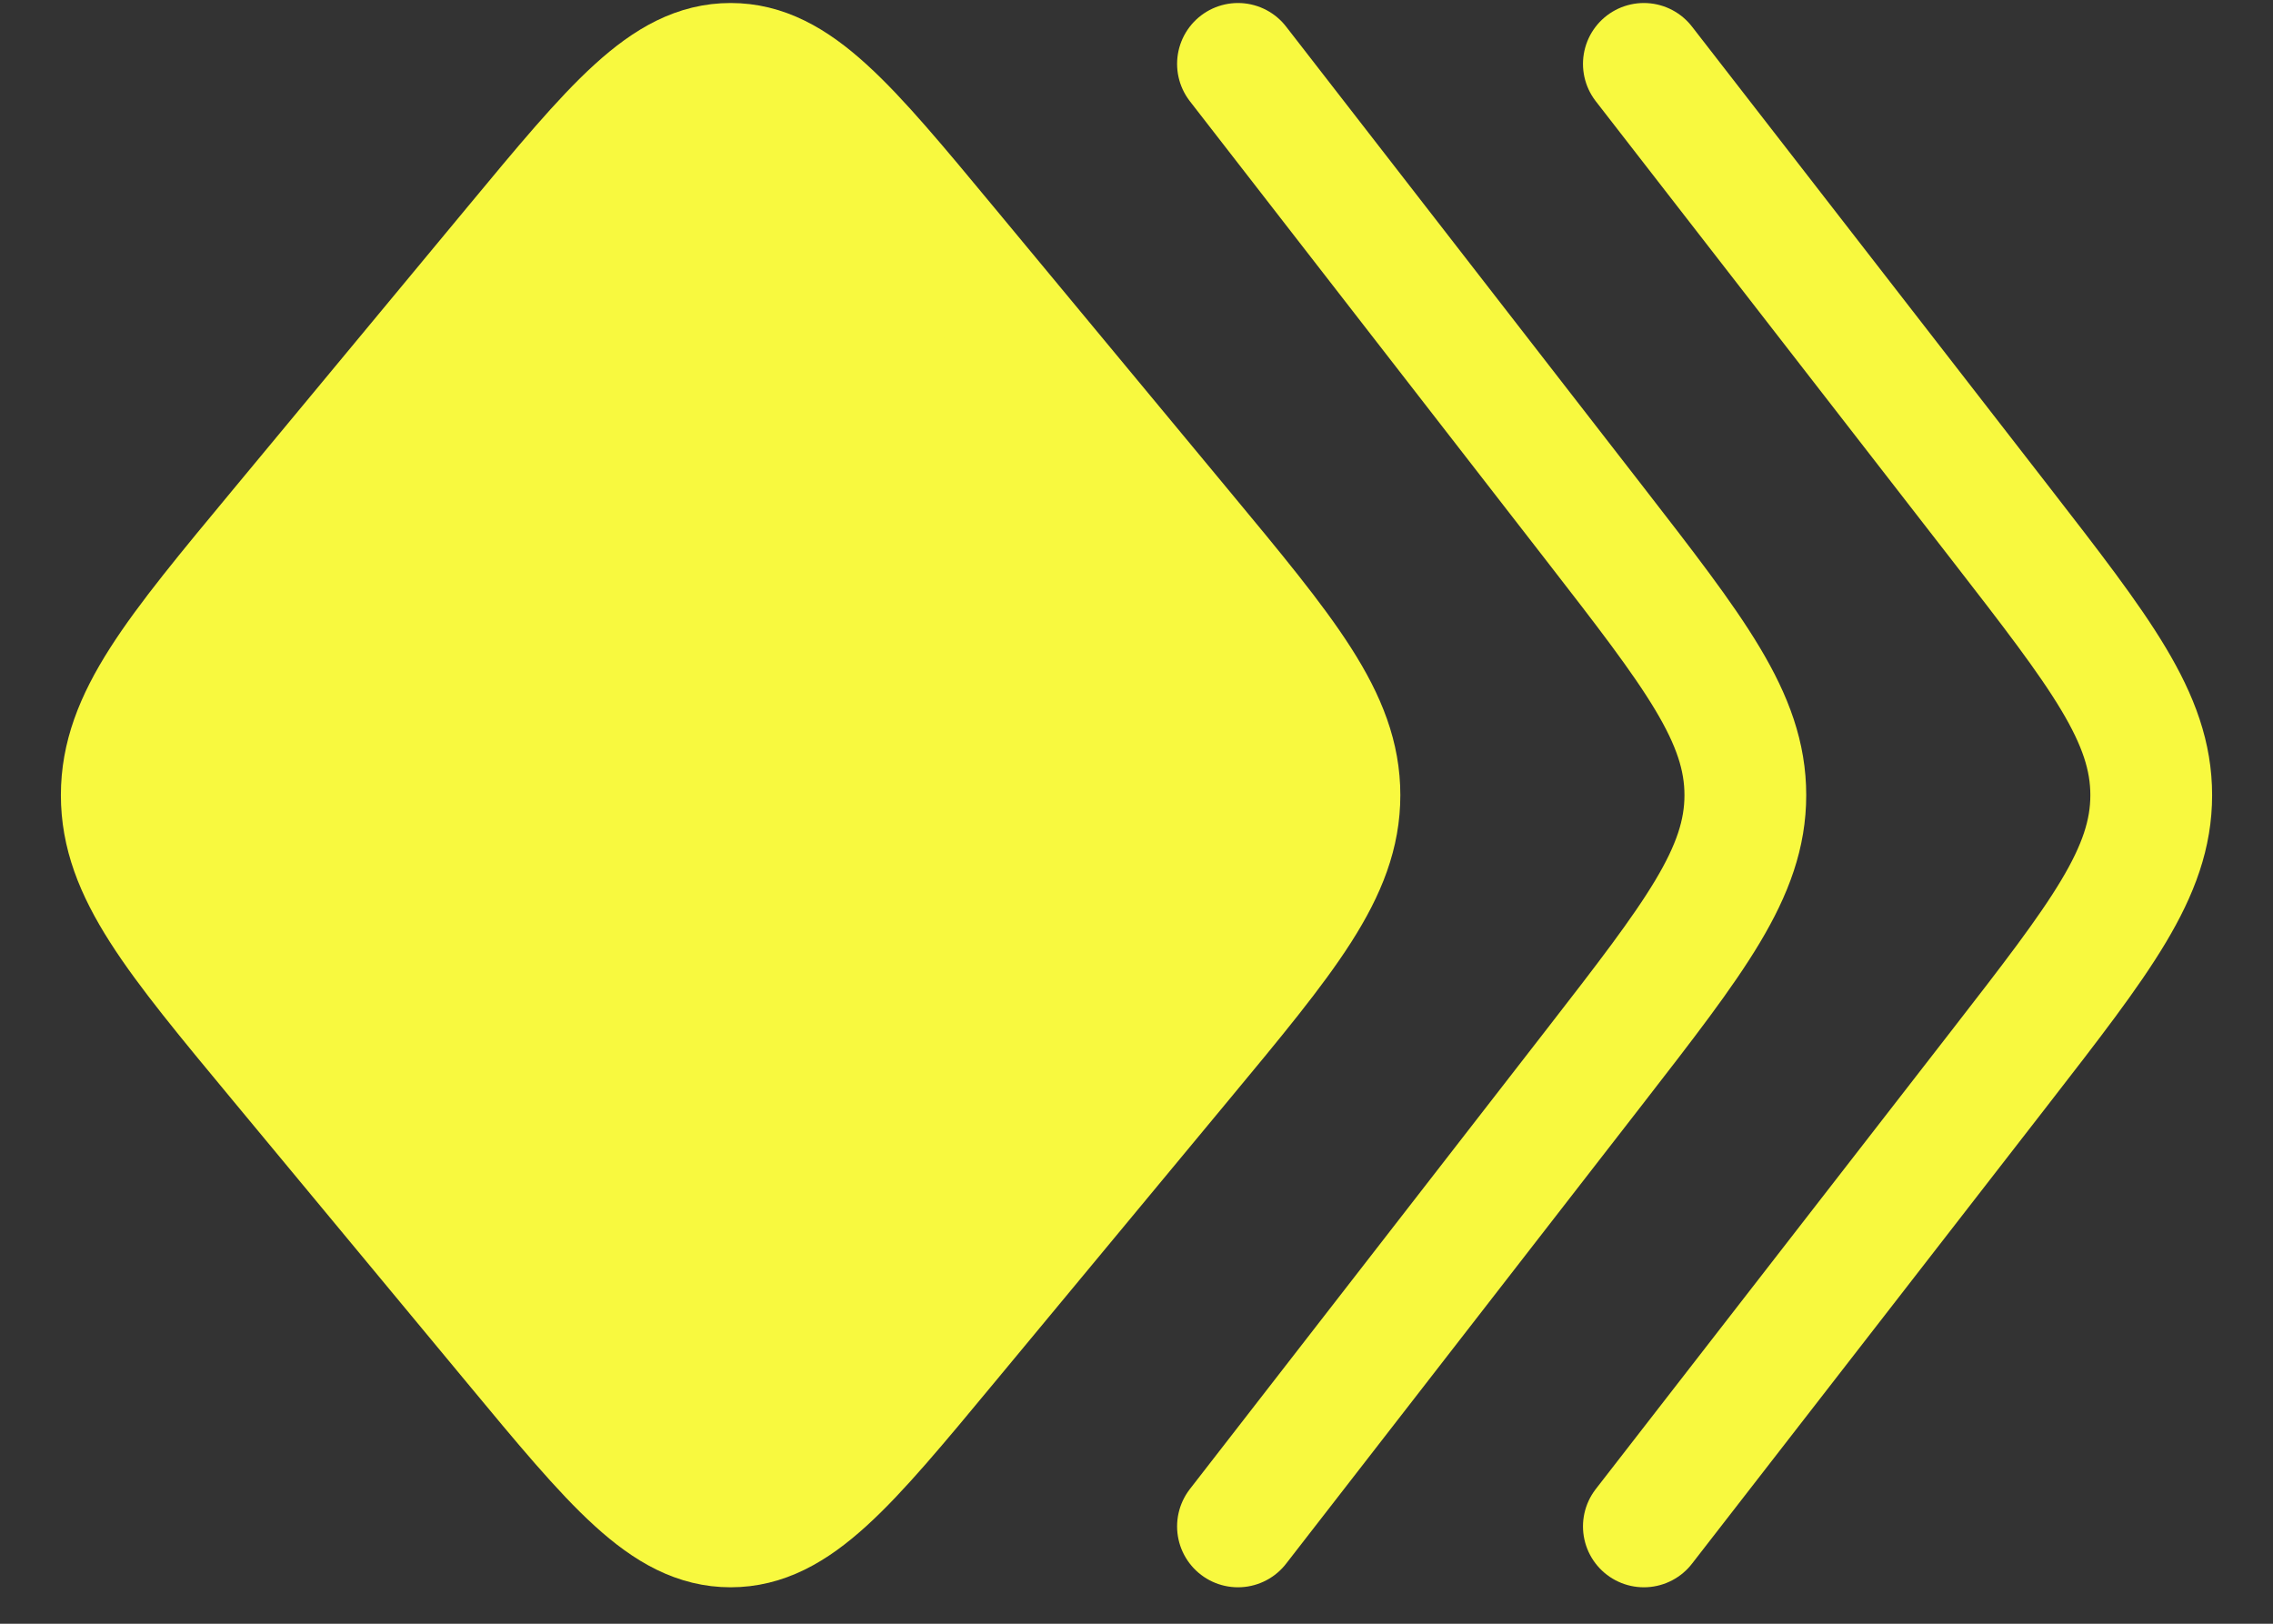
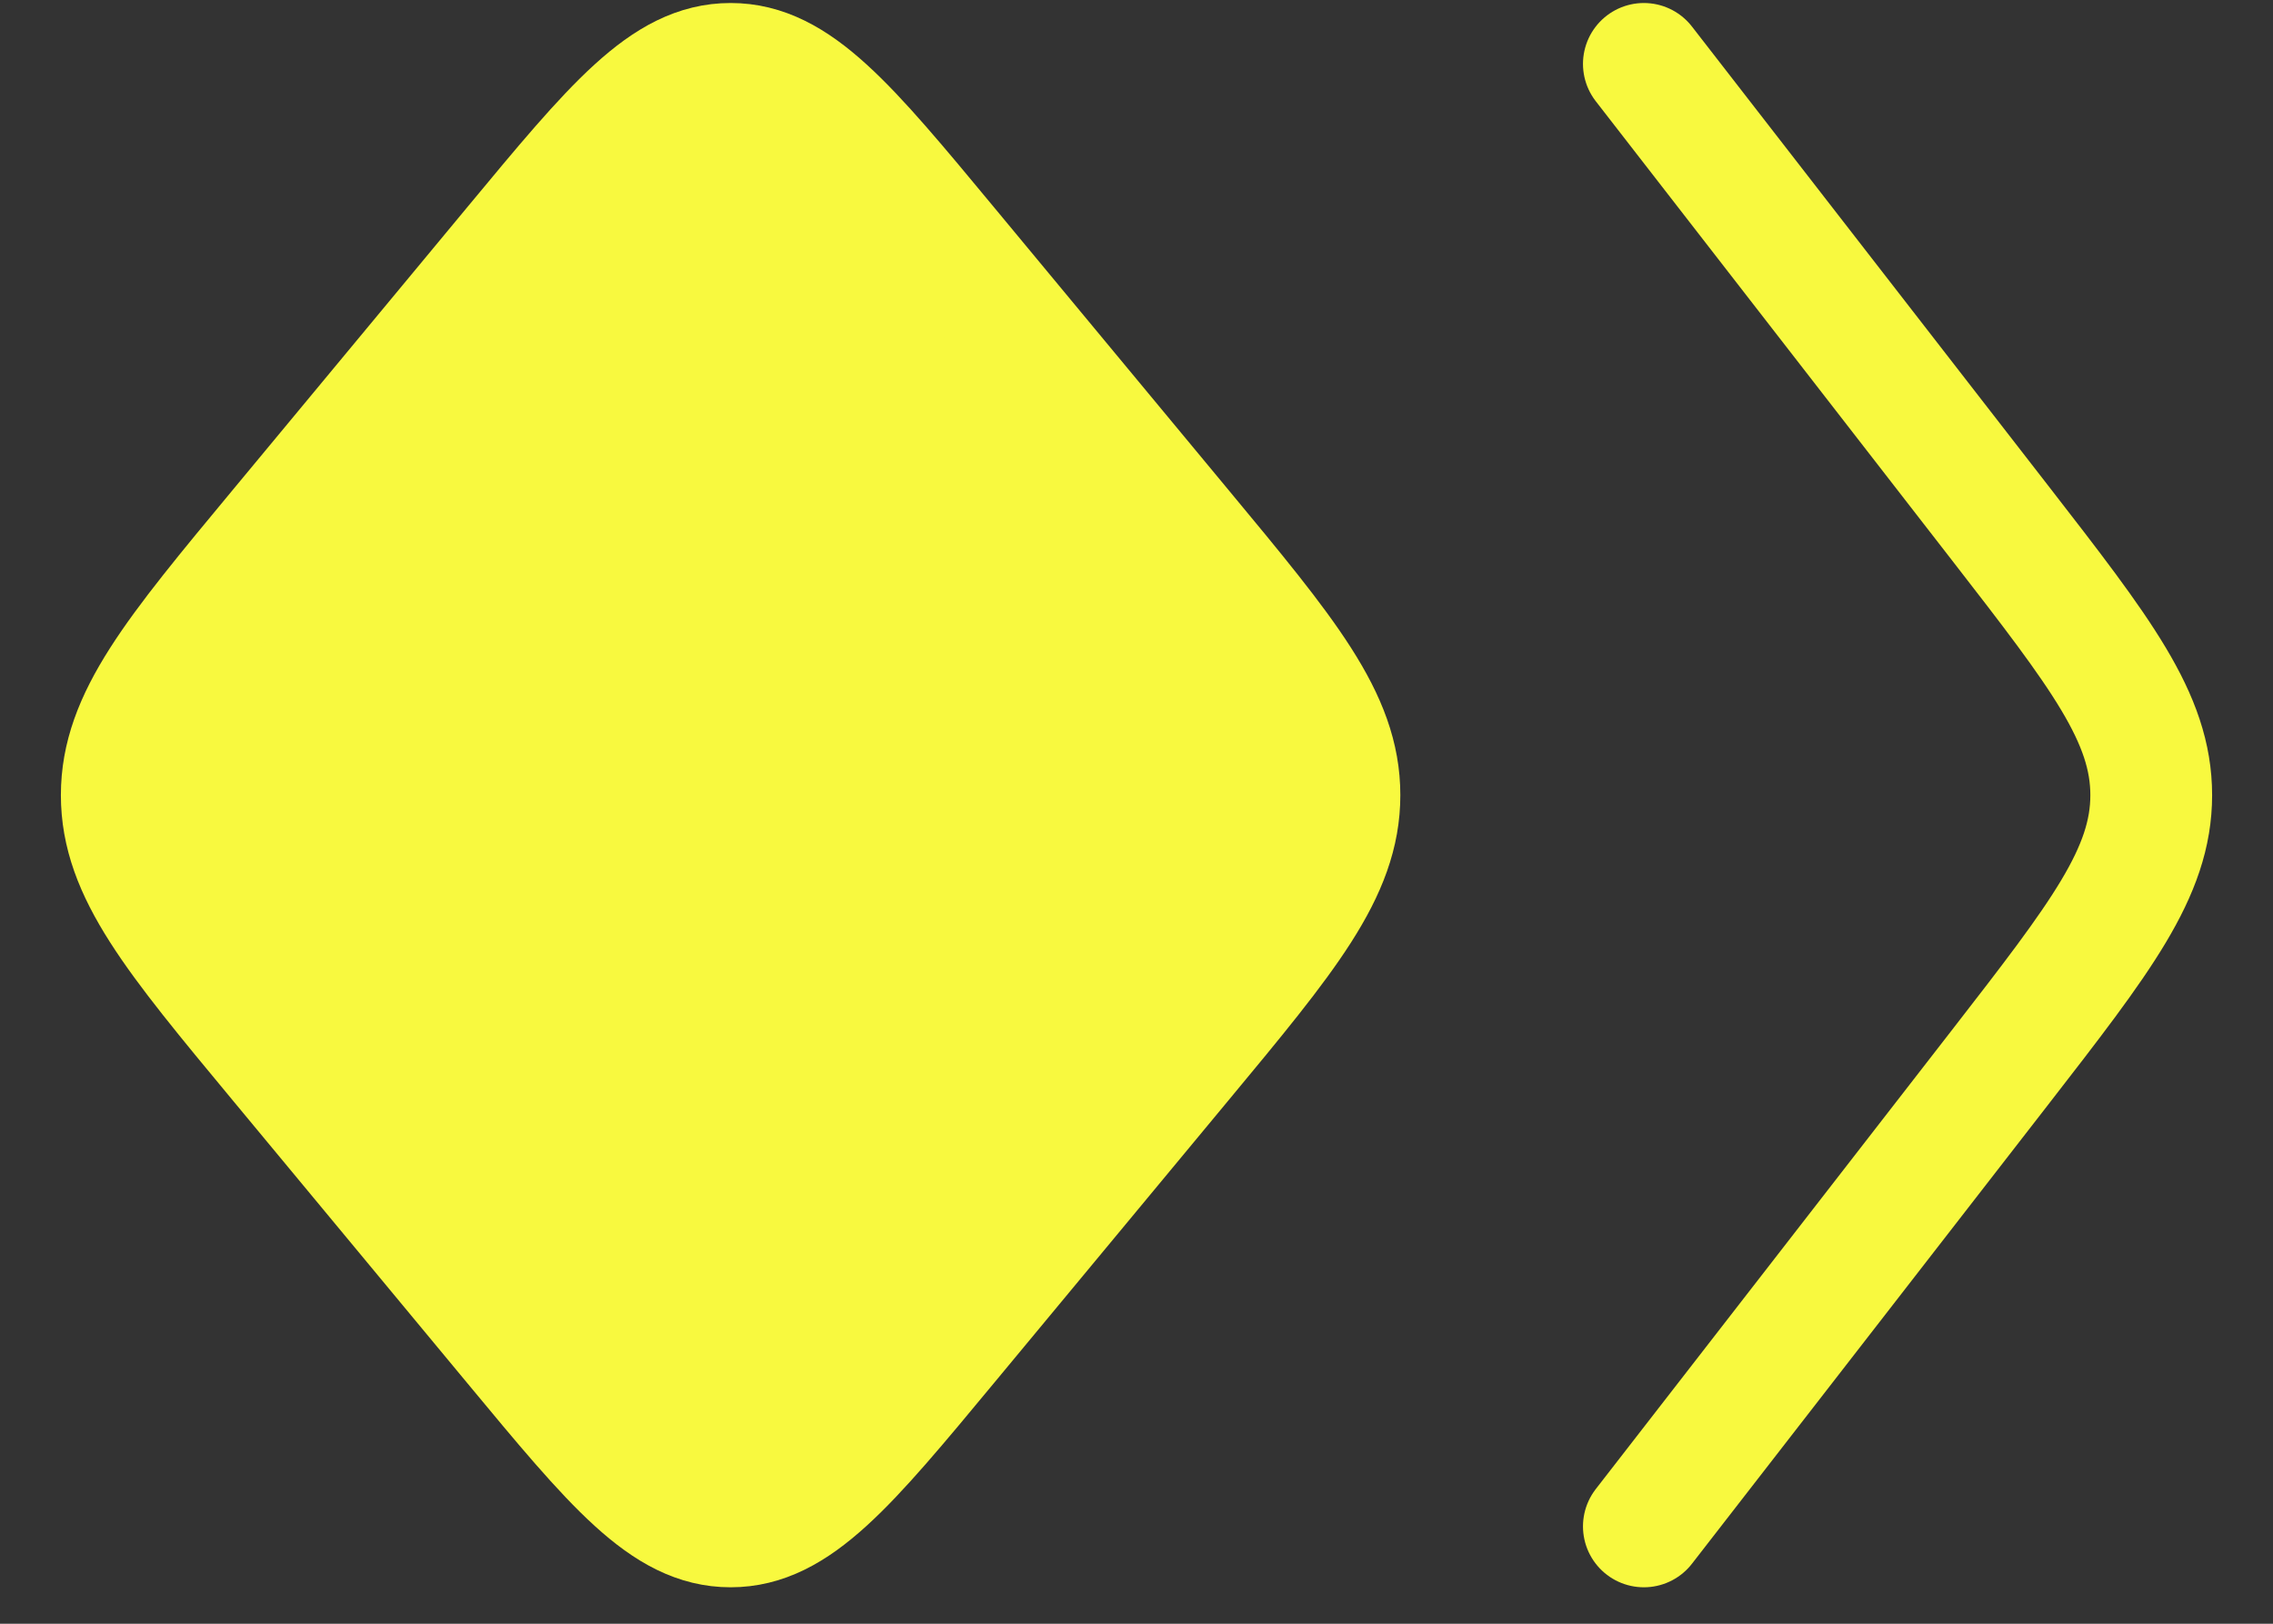
<svg xmlns="http://www.w3.org/2000/svg" width="28" height="20" viewBox="0 0 28 20" fill="none">
  <rect x="0" y="0" width="28" height="20" fill="#333333" stroke="none" />
  <path d="M14.552 13.079L11.67 16.553C10.427 18.052 9.805 18.801 9 18.801C8.195 18.801 7.573 18.052 6.33 16.553L3.448 13.079C2.149 11.514 1.5 10.731 1.5 9.794C1.5 8.857 2.149 8.074 3.448 6.509L6.33 3.035C7.573 1.536 8.195 0.787 9 0.787C9.805 0.787 10.427 1.536 11.67 3.035L14.552 6.509C15.851 8.074 16.5 8.857 16.5 9.794C16.5 10.731 15.851 11.514 14.552 13.079Z" fill="#F8F93F" stroke="#F8F93F" stroke-width="1.5" stroke-linecap="round" stroke-linejoin="round" />
-   <path d="M15.25 18.801L19.64 13.144C20.88 11.545 21.5 10.746 21.5 9.794C21.5 8.842 20.88 8.043 19.64 6.444L15.25 0.787" stroke="#F8F93F" stroke-width="1.5" stroke-linecap="round" stroke-linejoin="round" />
  <path d="M20.25 18.801L24.64 13.144C25.88 11.545 26.5 10.746 26.5 9.794C26.5 8.842 25.88 8.043 24.64 6.444L20.25 0.787" stroke="#F8F93F" stroke-width="1.5" stroke-linecap="round" stroke-linejoin="round" />
</svg>